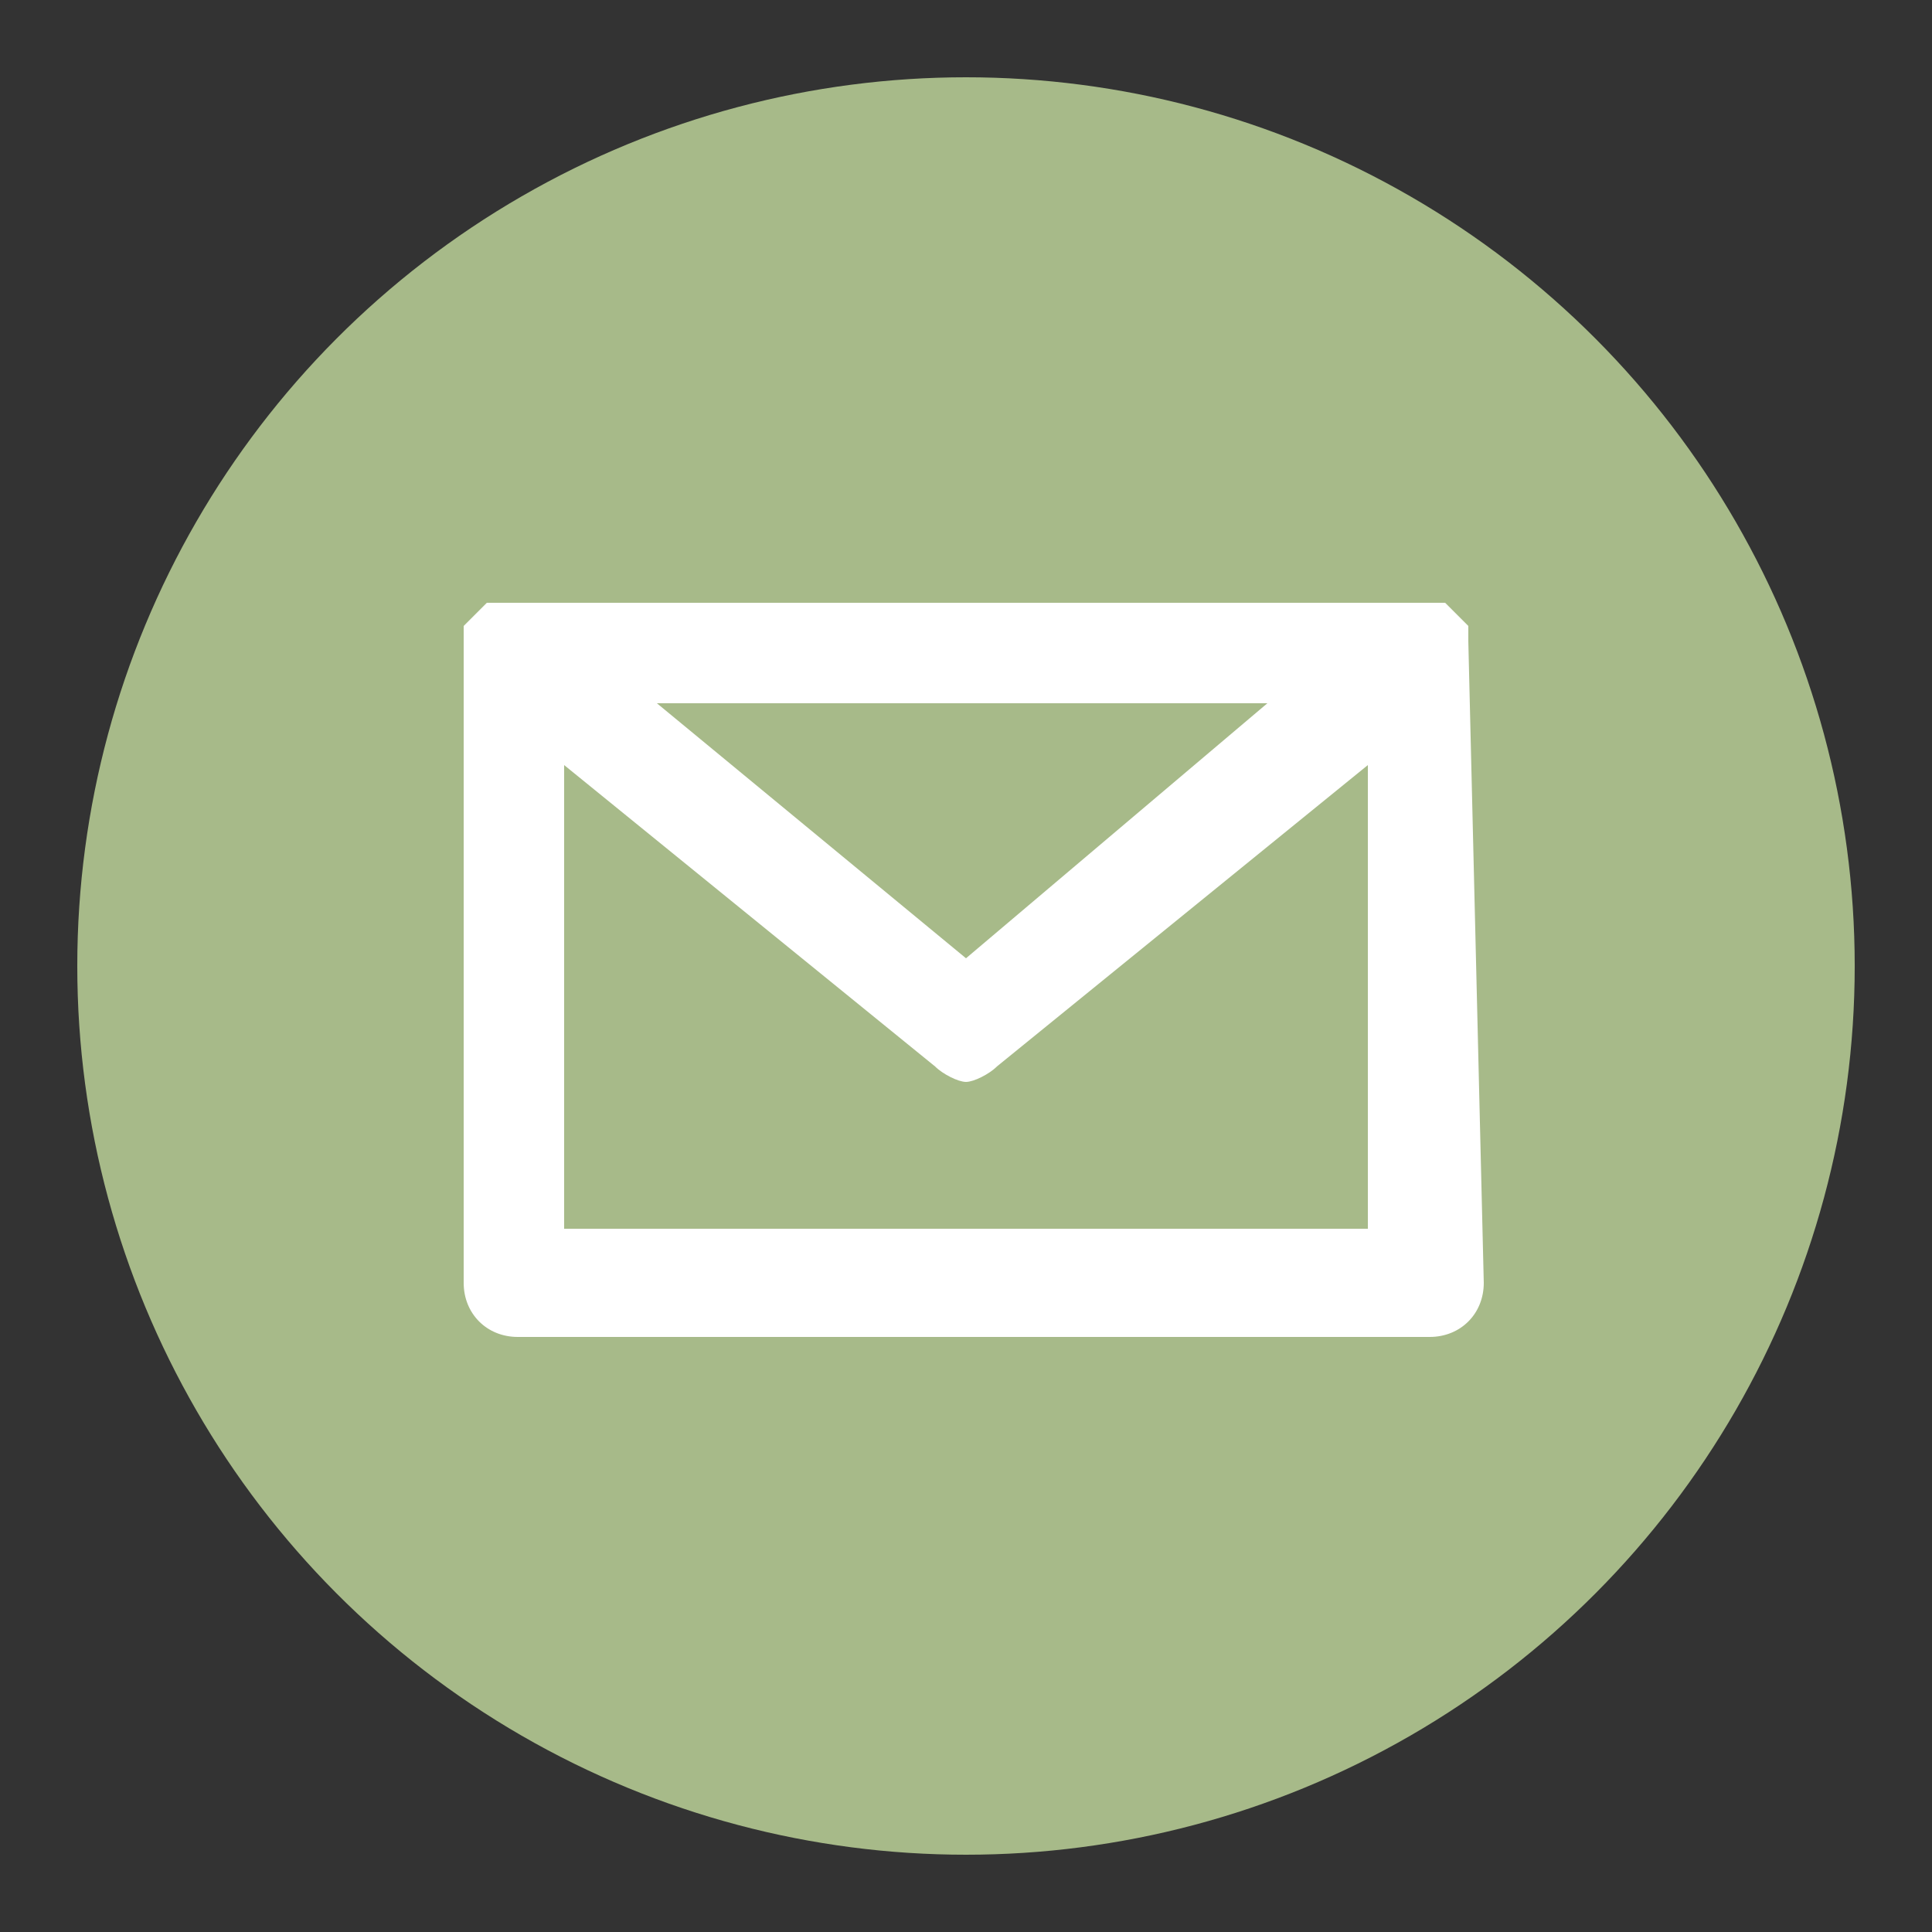
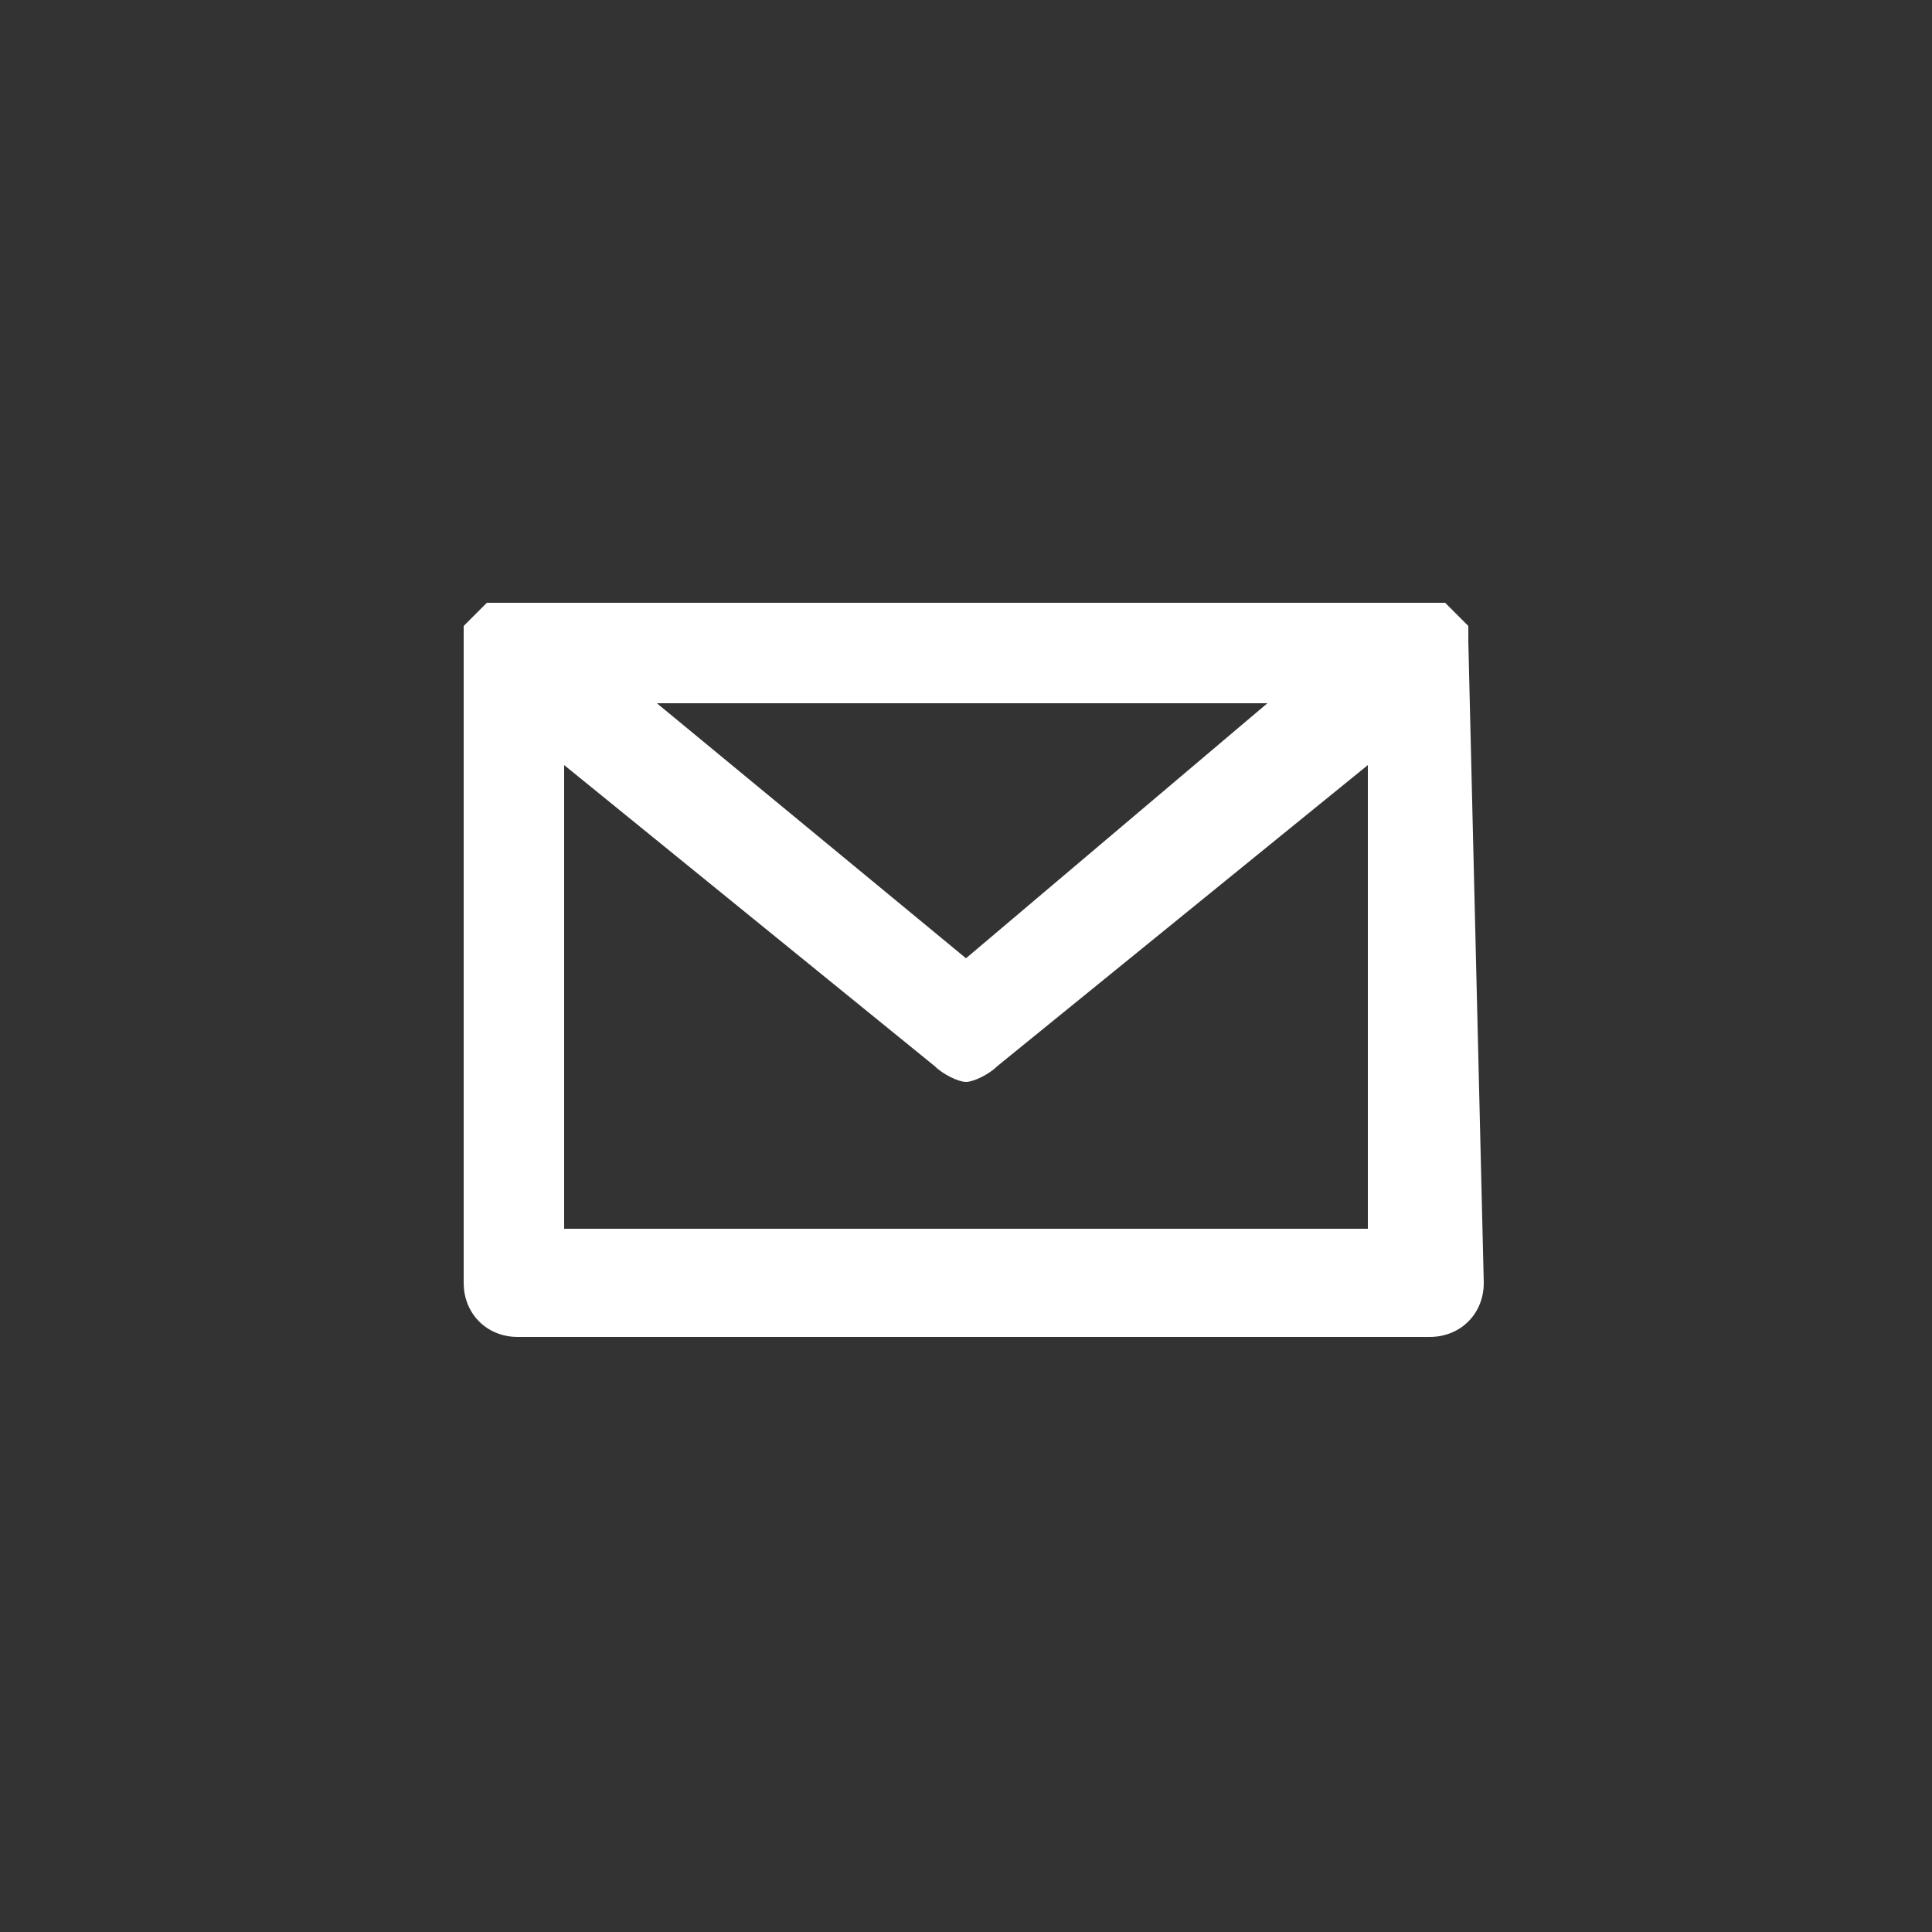
<svg xmlns="http://www.w3.org/2000/svg" version="1.1" id="Layer_1" x="0px" y="0px" width="25px" height="25px" viewBox="0 0 25 25" style="enable-background:new 0 0 25 25;" xml:space="preserve">
  <rect x="0" y="0" width="25" height="25" fill="#333333" stroke="none" />
  <style type="text/css">
	.st0{fill:#A7BA89;}
	.st1{fill:#FFFFFF;}
</style>
-   <circle class="st0" cx="12.5" cy="12.5" r="11.5" />
  <path class="st1" d="M19,8.3V8.2V8.1L18.9,8l-0.1-0.1l-0.1-0.1h-0.1h-0.2H6.5H6.4H6.3L6.2,7.9L6.1,8L6,8.1v0.1v0.2v8.2  c0,0.4,0.3,0.7,0.7,0.7h11.8c0.4,0,0.7-0.3,0.7-0.7L19,8.3z M12.5,12.4l-4-3.3h7.9L12.5,12.4z M12.9,13.8l4.8-3.9v6H7.3v-6l4.8,3.9  c0.1,0.1,0.3,0.2,0.4,0.2S12.8,13.9,12.9,13.8z" />
</svg>